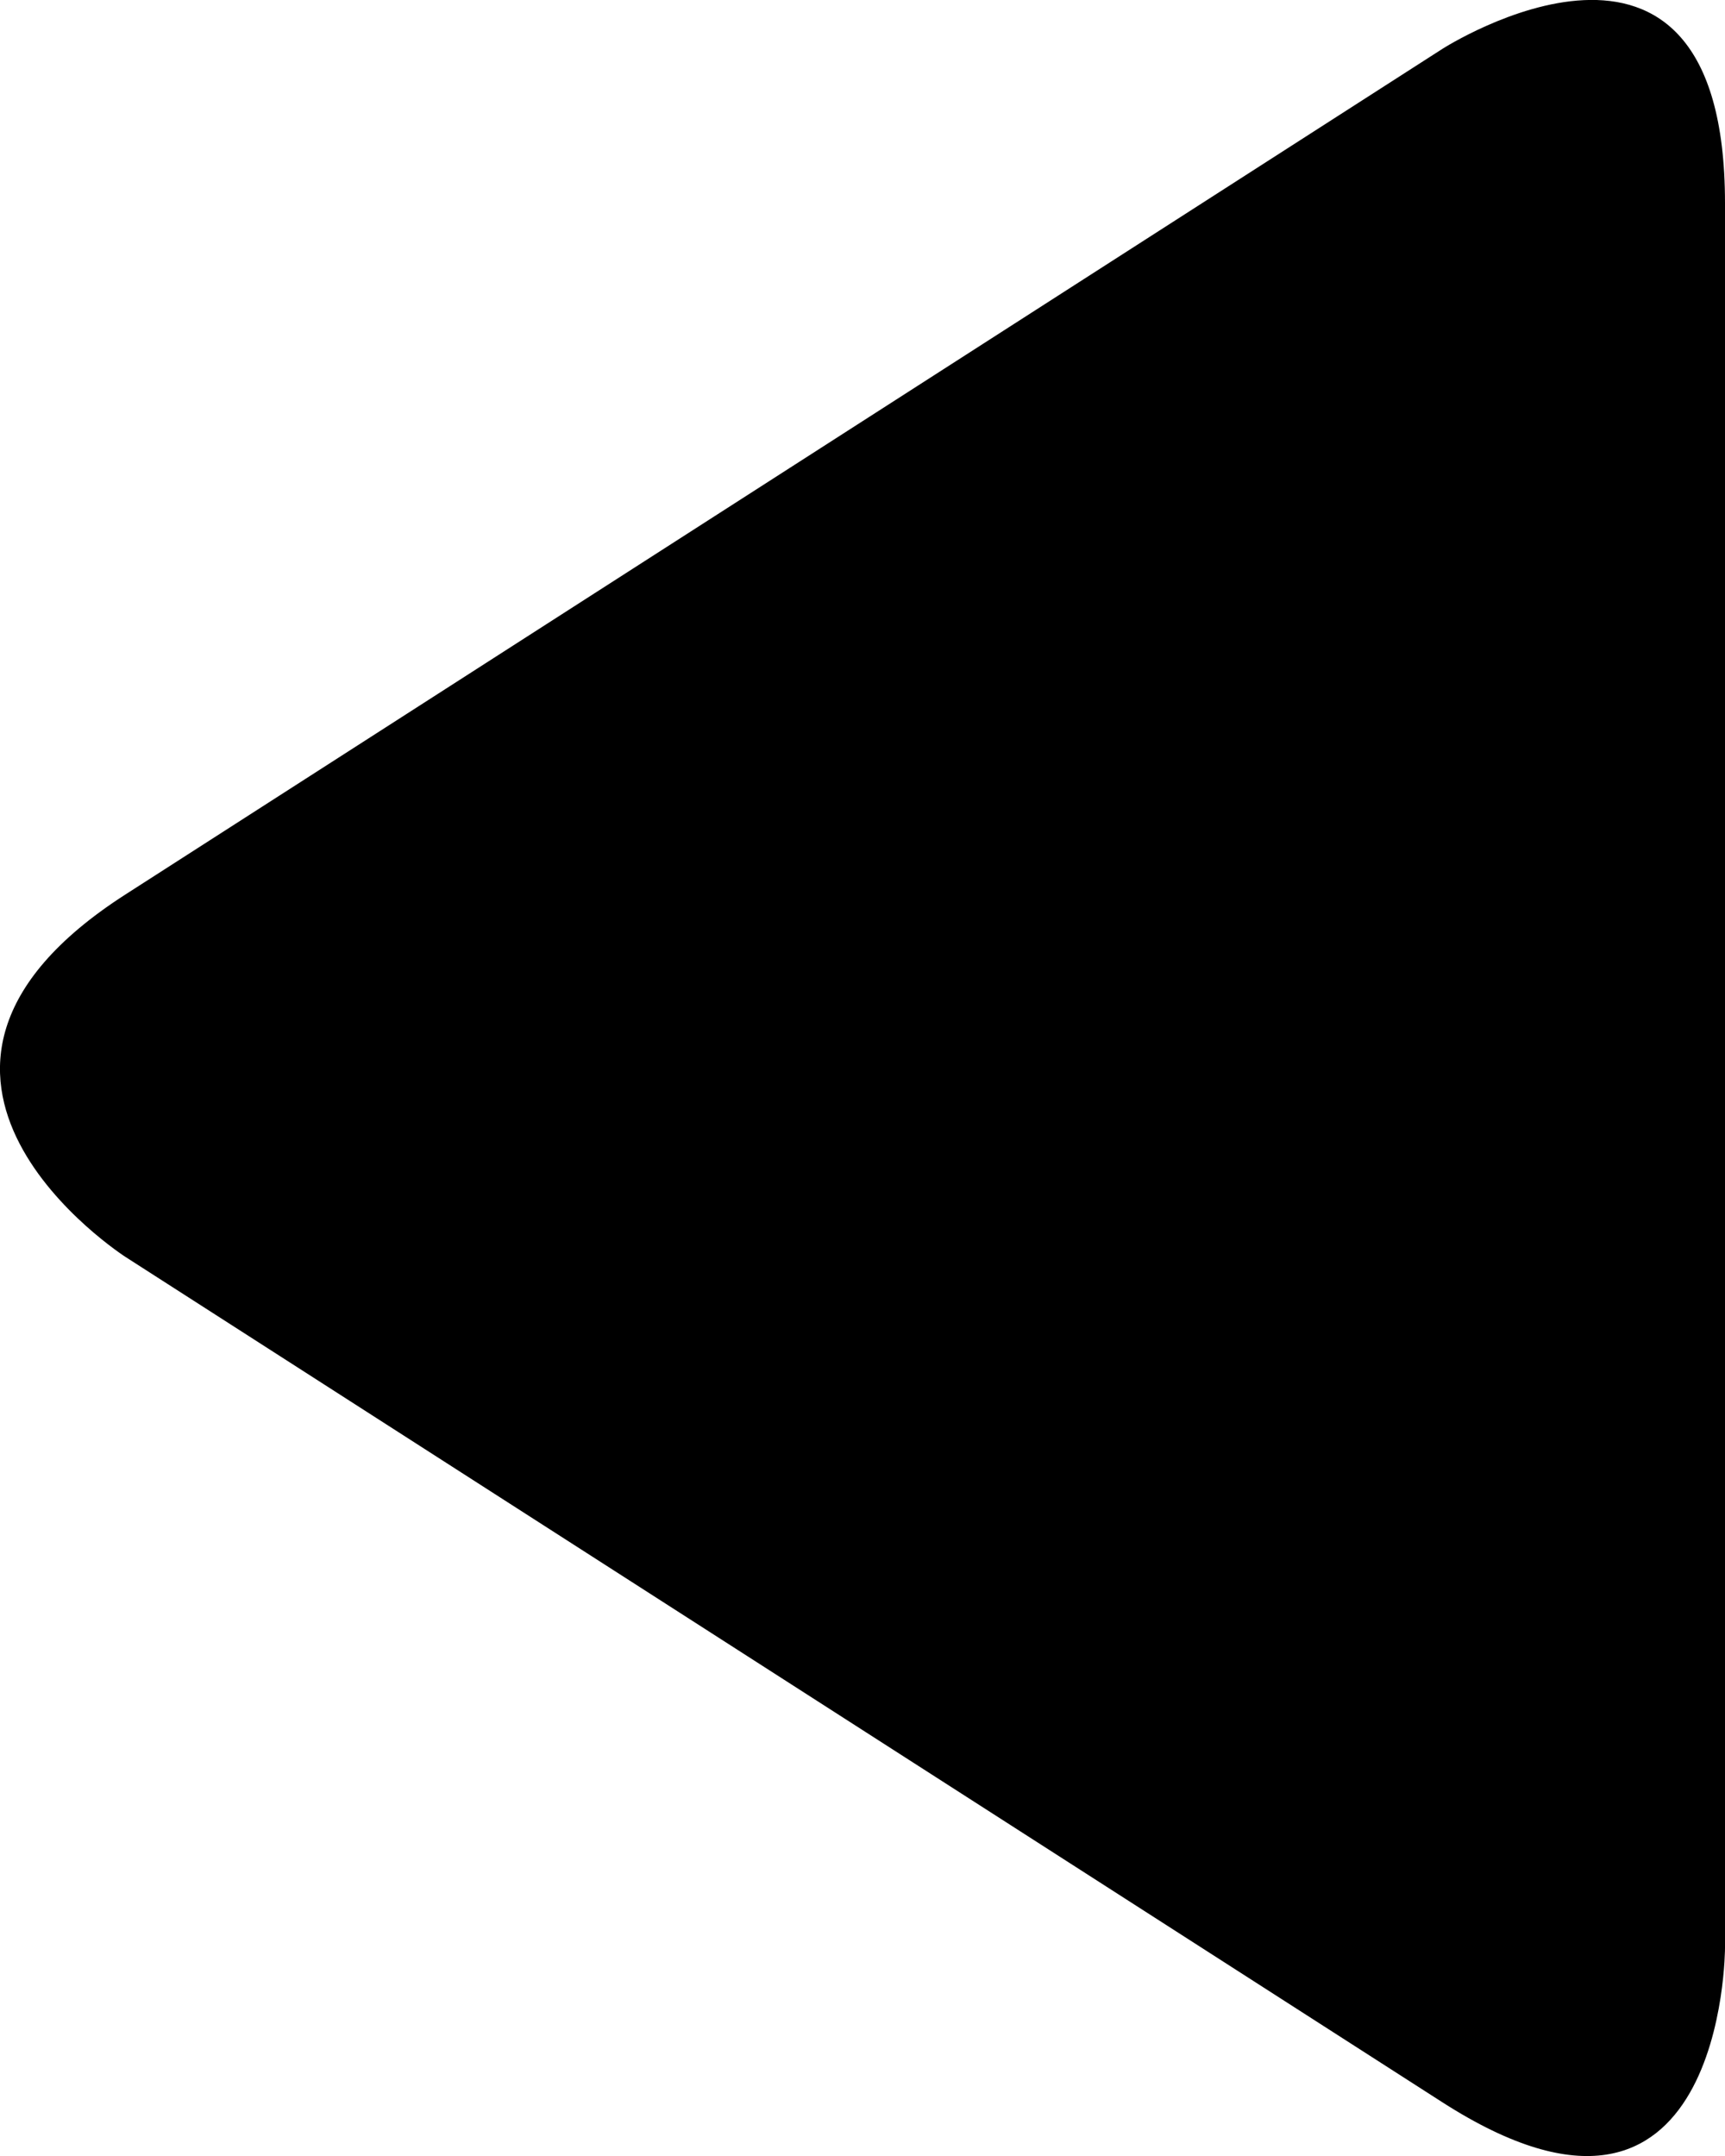
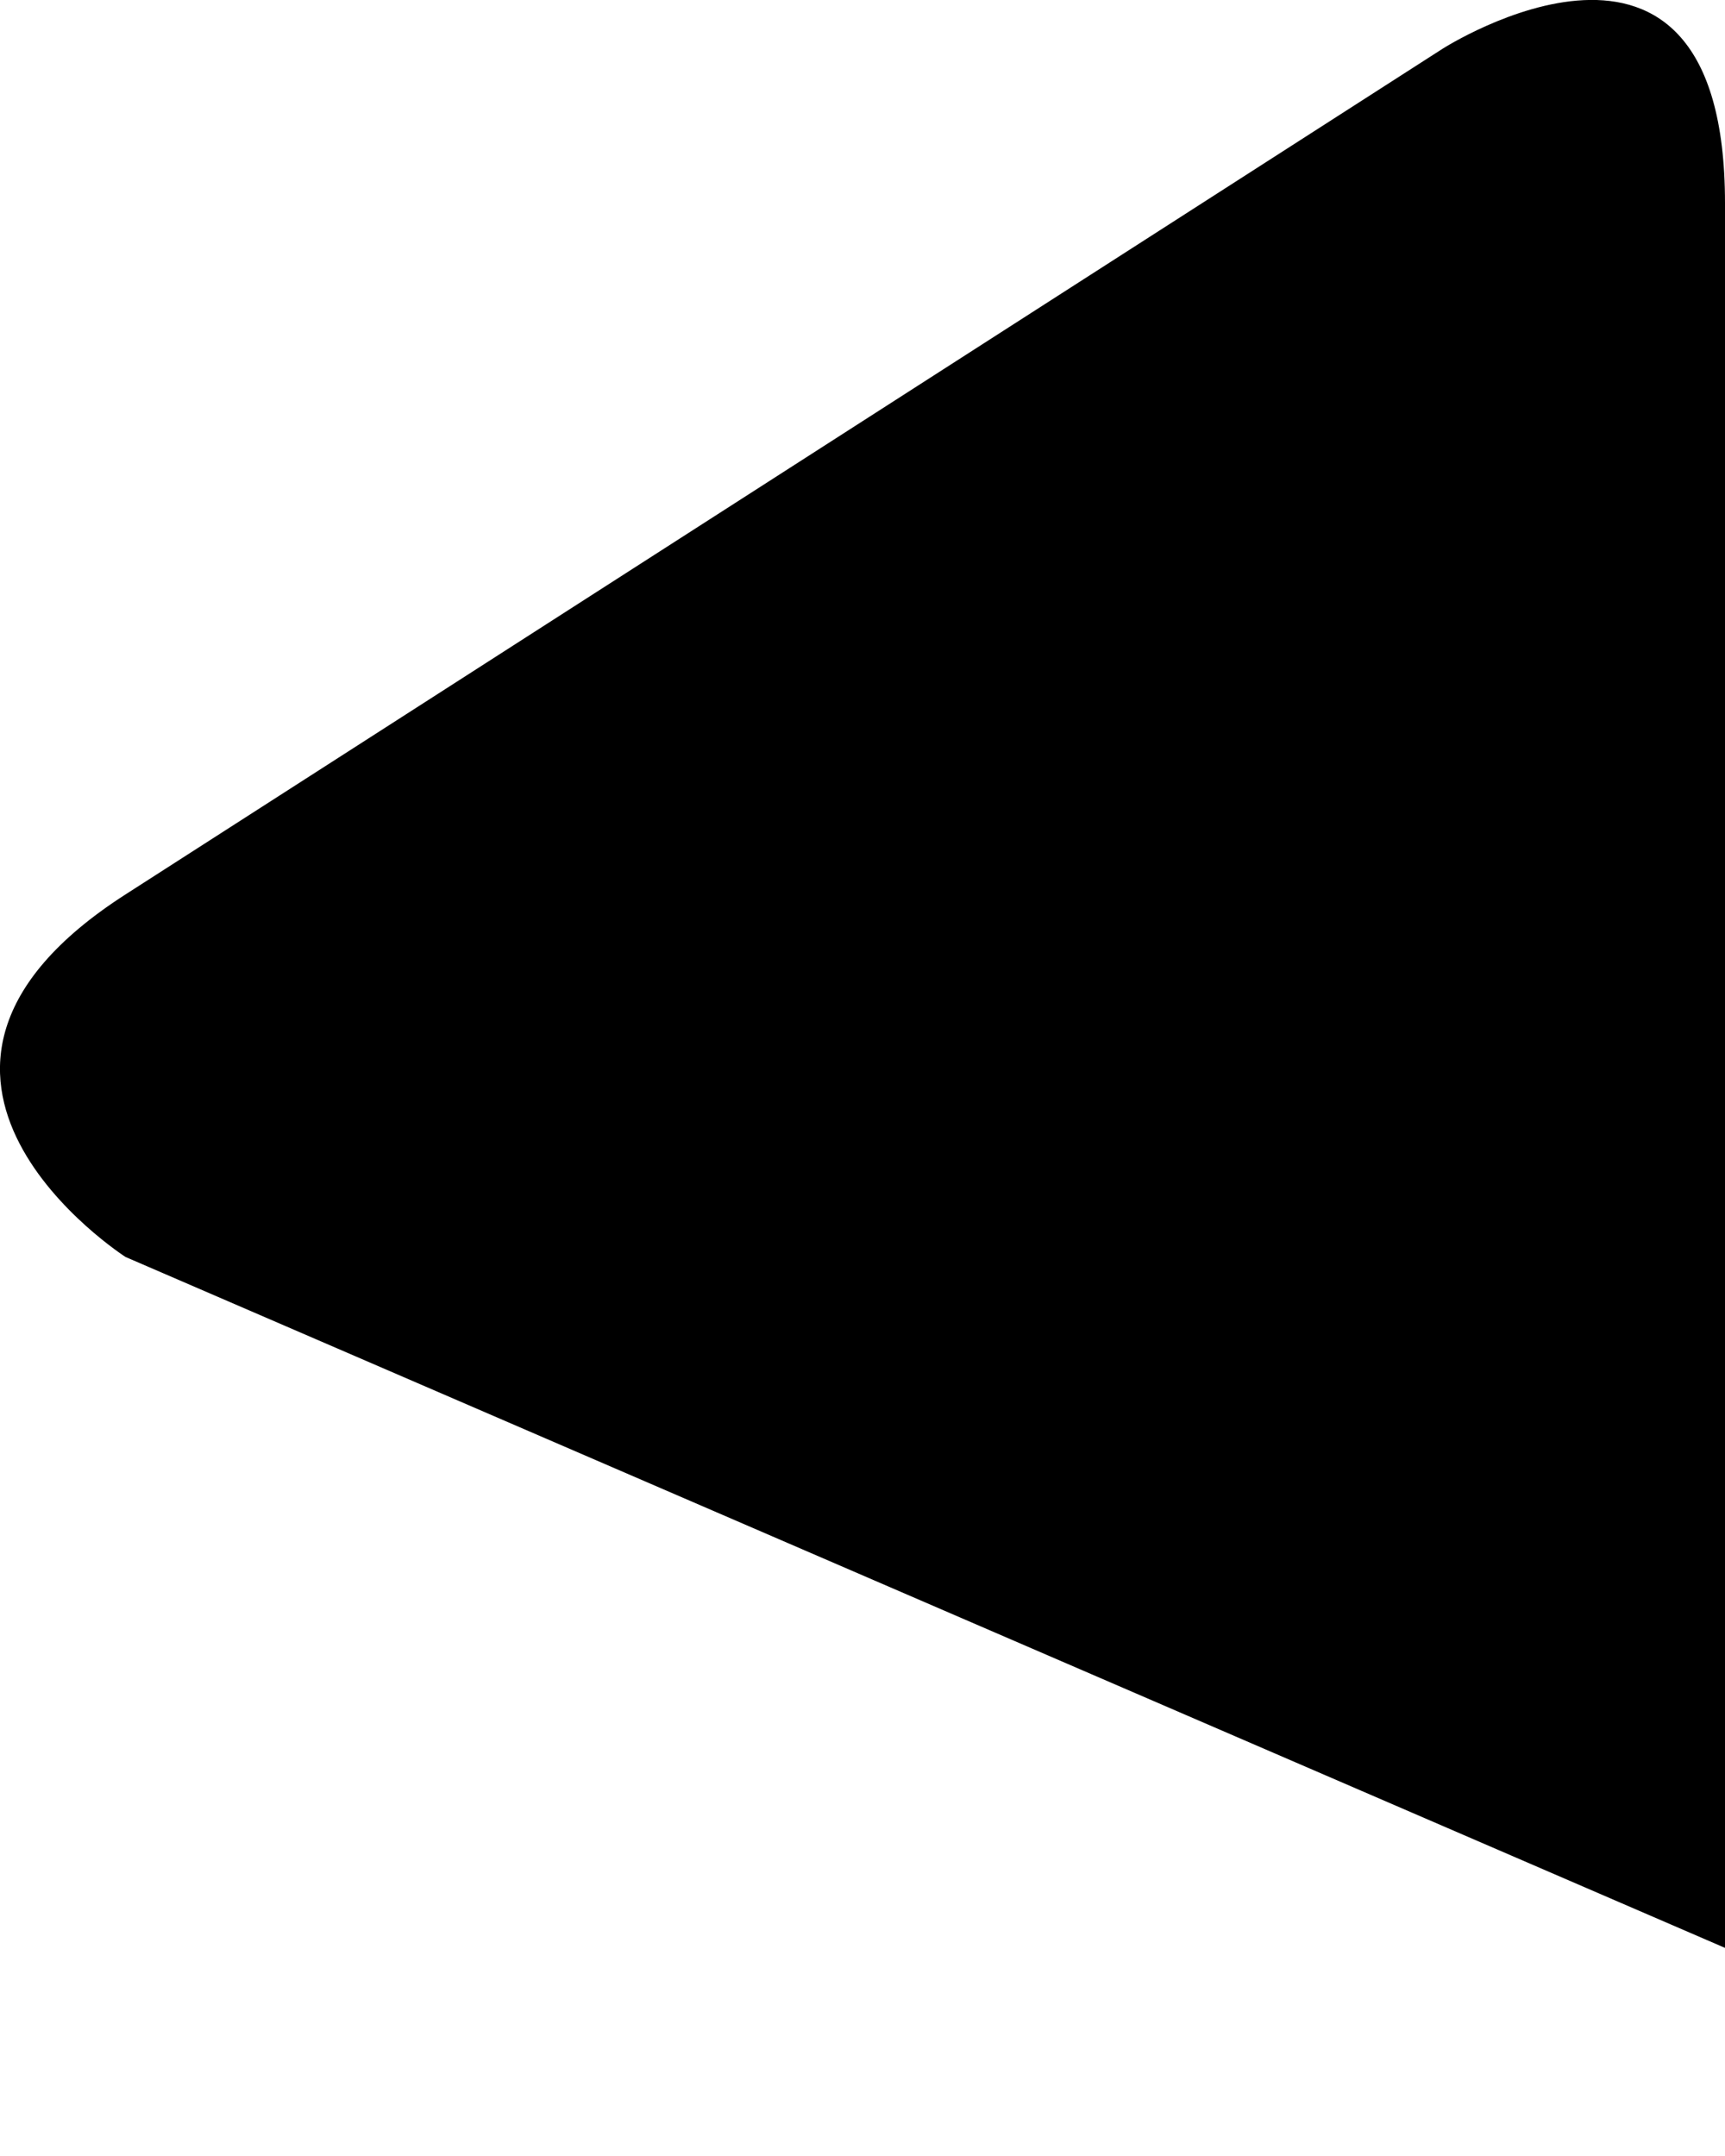
<svg xmlns="http://www.w3.org/2000/svg" xmlns:ns1="http://sodipodi.sourceforge.net/DTD/sodipodi-0.dtd" xmlns:ns2="http://www.inkscape.org/namespaces/inkscape" version="1.1" x="0px" y="0px" width="23.095" height="28.869" viewBox="-31.005 -43.053 23.095 28.869" overflow="visible" enable-background="new -31.005 -43.053 116 115" xml:space="preserve" id="svg16" ns1:docname="fleche_gauche.svg" style="overflow:visible" ns2:version="0.92.2 2405546, 2018-03-11">
  <ns1:namedview pagecolor="#ffffff" bordercolor="#666666" borderopacity="1" objecttolerance="10" gridtolerance="10" guidetolerance="10" ns2:pageopacity="0" ns2:pageshadow="2" ns2:window-width="1276" ns2:window-height="1415" id="namedview5" showgrid="false" ns2:zoom="8.18" ns2:cx="10.299677" ns2:cy="14.434724" ns2:window-x="1280" ns2:window-y="21" ns2:window-maximized="0" ns2:current-layer="svg16" />
  <defs id="defs2" />
-   <path ns2:connector-curvature="0" id="path12" d="m 1.682,16.831 c 0,0 -3.783,-2.428 0,-4.855 L 19.313,0.654 c 0,0 3.783,-2.428 3.783,2.067 v 23.361 c 0,0 0,4.496 -3.783,2.068 z" clip-path="url(#SVGID_2_)" transform="translate(-31.006,-43.053)" />
+   <path ns2:connector-curvature="0" id="path12" d="m 1.682,16.831 c 0,0 -3.783,-2.428 0,-4.855 L 19.313,0.654 c 0,0 3.783,-2.428 3.783,2.067 v 23.361 z" clip-path="url(#SVGID_2_)" transform="translate(-31.006,-43.053)" />
</svg>